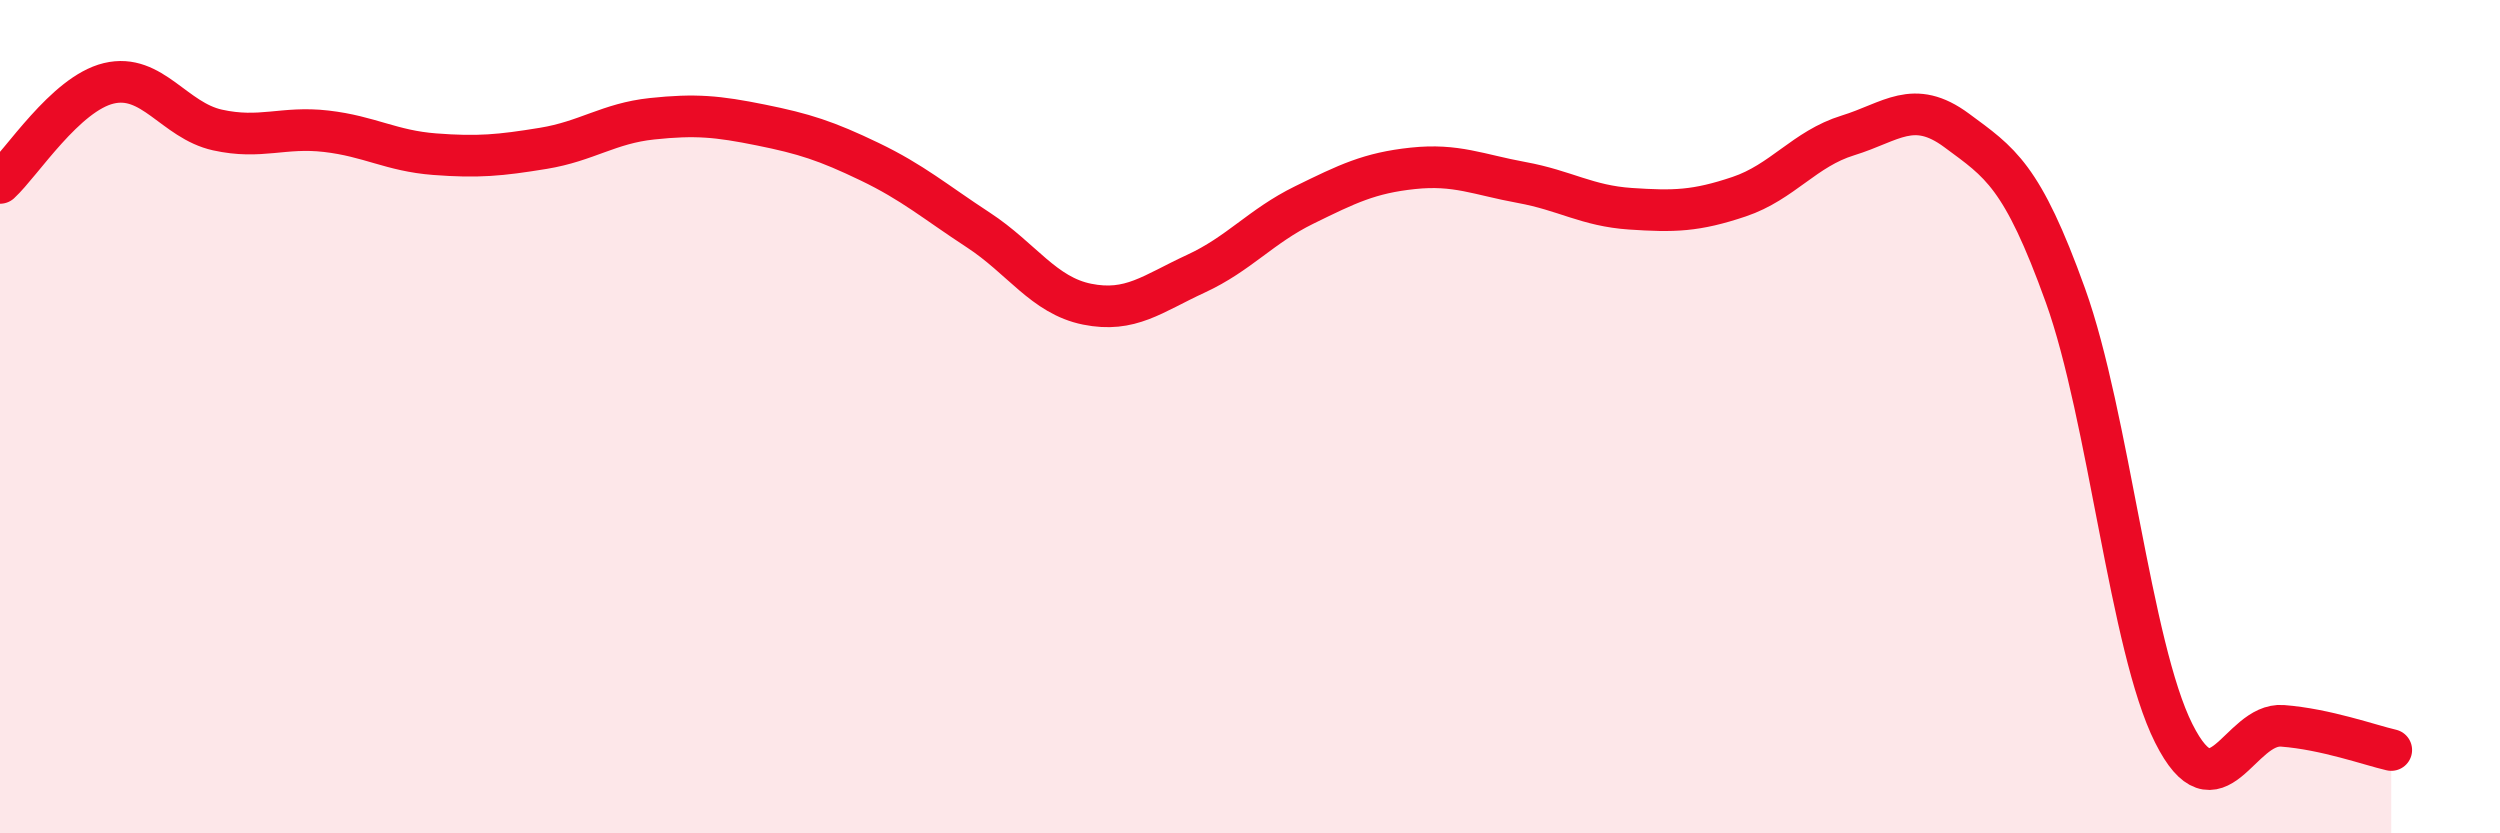
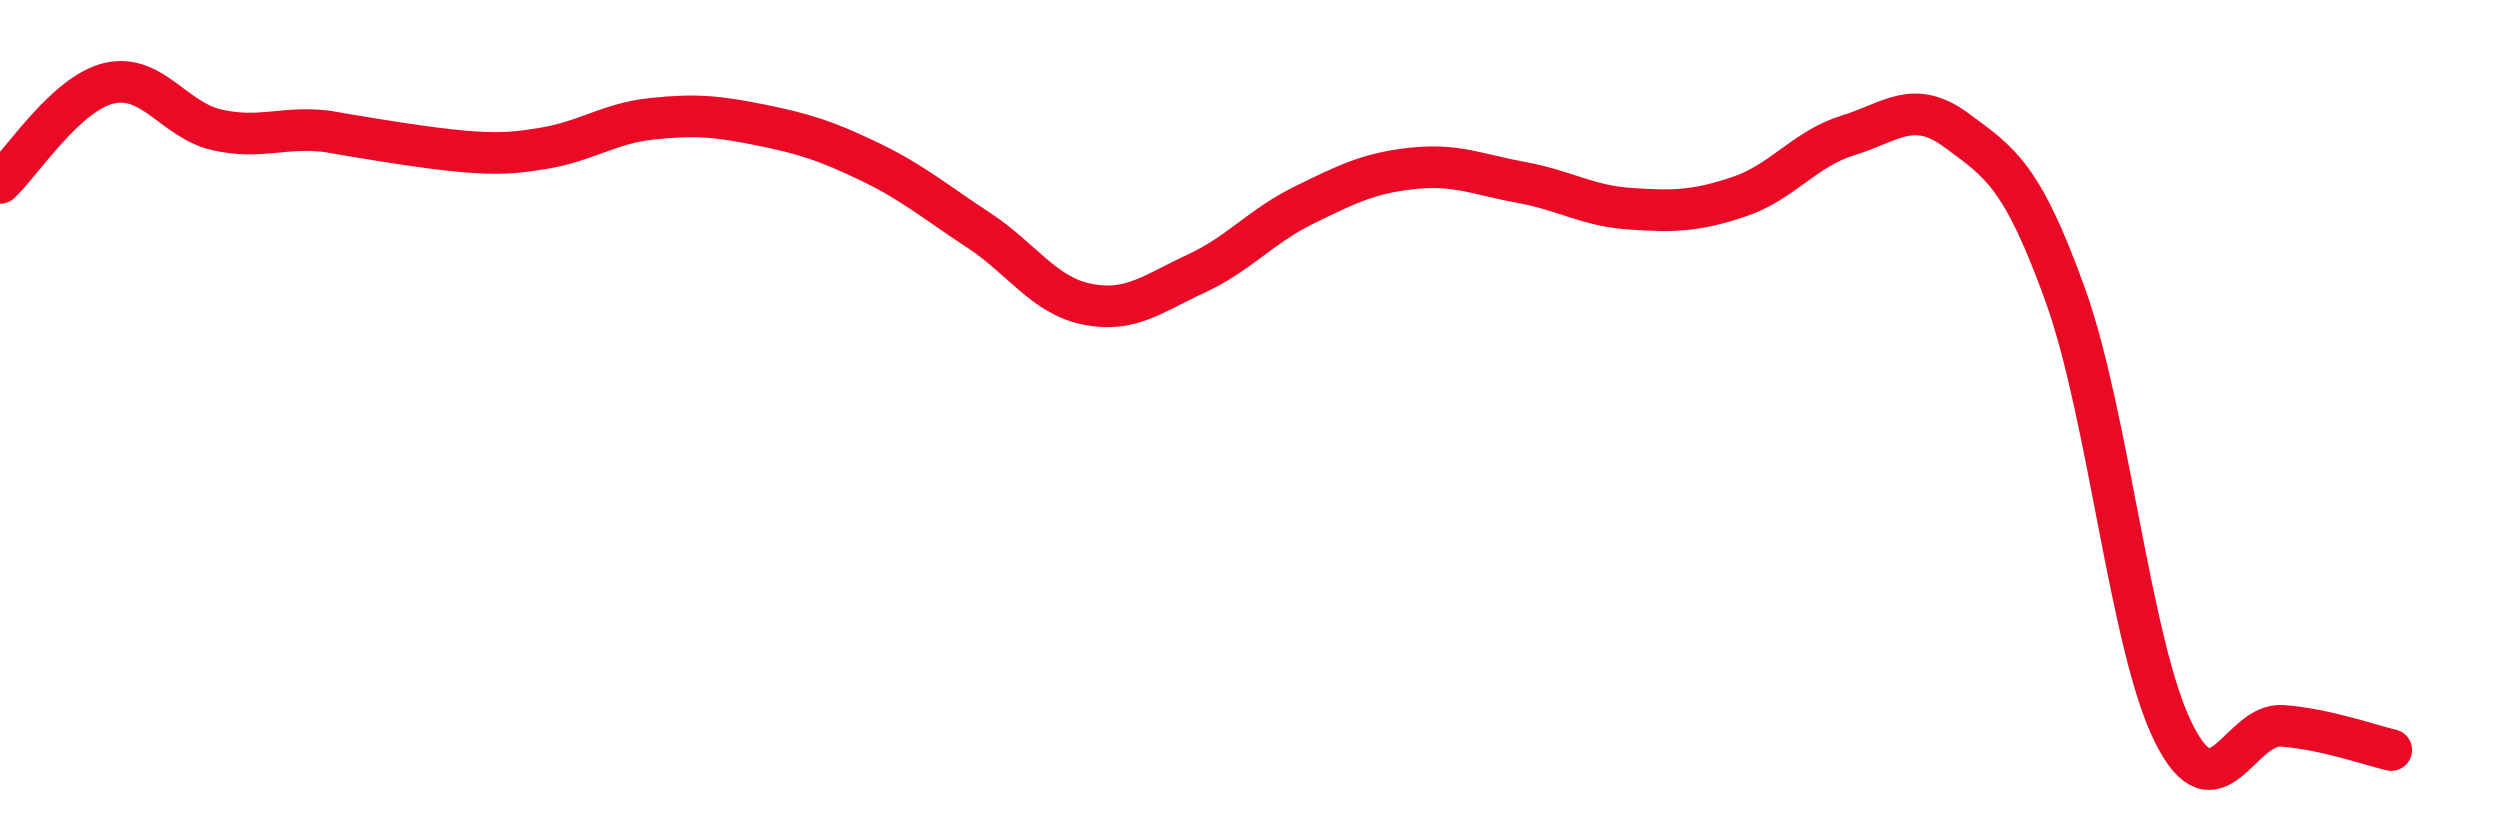
<svg xmlns="http://www.w3.org/2000/svg" width="60" height="20" viewBox="0 0 60 20">
-   <path d="M 0,4.39 C 0.52,3.91 1.57,2.25 2.61,2 C 3.65,1.75 4.18,2.89 5.22,3.12 C 6.26,3.35 6.79,3.03 7.83,3.15 C 8.87,3.27 9.39,3.62 10.43,3.7 C 11.47,3.78 12,3.73 13.04,3.56 C 14.08,3.39 14.61,2.96 15.65,2.85 C 16.69,2.74 17.22,2.79 18.26,3 C 19.3,3.21 19.83,3.38 20.87,3.88 C 21.91,4.38 22.44,4.84 23.48,5.52 C 24.52,6.2 25.05,7.09 26.09,7.3 C 27.13,7.51 27.66,7.05 28.7,6.57 C 29.74,6.09 30.26,5.43 31.3,4.92 C 32.34,4.41 32.87,4.15 33.91,4.04 C 34.95,3.93 35.48,4.19 36.52,4.38 C 37.56,4.57 38.09,4.94 39.13,5.01 C 40.17,5.08 40.7,5.07 41.74,4.72 C 42.78,4.37 43.31,3.57 44.35,3.25 C 45.39,2.93 45.92,2.36 46.96,3.13 C 48,3.9 48.53,4.2 49.57,7.09 C 50.61,9.98 51.13,15.53 52.17,17.6 C 53.21,19.67 53.74,17.34 54.78,17.42 C 55.82,17.5 56.87,17.88 57.39,18L57.39 20L0 20Z" fill="#EB0A25" opacity="0.1" stroke-linecap="round" stroke-linejoin="round" />
-   <path d="M 0,4.39 C 0.52,3.91 1.57,2.25 2.61,2 C 3.65,1.75 4.18,2.89 5.22,3.12 C 6.26,3.35 6.79,3.03 7.83,3.15 C 8.87,3.27 9.39,3.62 10.43,3.7 C 11.47,3.78 12,3.73 13.04,3.56 C 14.08,3.39 14.61,2.96 15.65,2.85 C 16.69,2.74 17.22,2.79 18.26,3 C 19.3,3.21 19.83,3.38 20.87,3.88 C 21.91,4.38 22.44,4.84 23.48,5.52 C 24.52,6.2 25.05,7.09 26.09,7.3 C 27.13,7.51 27.66,7.05 28.7,6.57 C 29.74,6.09 30.26,5.43 31.3,4.92 C 32.34,4.41 32.87,4.15 33.91,4.04 C 34.95,3.93 35.48,4.19 36.52,4.38 C 37.56,4.57 38.09,4.94 39.13,5.01 C 40.17,5.08 40.7,5.07 41.74,4.72 C 42.78,4.37 43.31,3.57 44.35,3.25 C 45.39,2.93 45.92,2.36 46.96,3.13 C 48,3.9 48.53,4.2 49.57,7.09 C 50.61,9.98 51.13,15.53 52.17,17.6 C 53.21,19.67 53.74,17.34 54.78,17.42 C 55.82,17.5 56.87,17.88 57.39,18" stroke="#EB0A25" stroke-width="1" fill="none" stroke-linecap="round" stroke-linejoin="round" />
+   <path d="M 0,4.39 C 0.52,3.91 1.57,2.25 2.61,2 C 3.65,1.75 4.18,2.89 5.22,3.12 C 6.26,3.35 6.79,3.03 7.83,3.15 C 11.47,3.78 12,3.73 13.04,3.56 C 14.08,3.39 14.61,2.96 15.65,2.85 C 16.69,2.74 17.22,2.79 18.26,3 C 19.3,3.21 19.83,3.38 20.87,3.88 C 21.91,4.38 22.44,4.84 23.48,5.52 C 24.52,6.2 25.05,7.09 26.09,7.3 C 27.13,7.51 27.66,7.05 28.7,6.57 C 29.74,6.09 30.26,5.43 31.3,4.92 C 32.34,4.41 32.87,4.15 33.91,4.04 C 34.95,3.93 35.48,4.19 36.52,4.38 C 37.56,4.57 38.09,4.94 39.13,5.01 C 40.17,5.08 40.7,5.07 41.74,4.72 C 42.78,4.37 43.31,3.57 44.35,3.25 C 45.39,2.93 45.92,2.36 46.96,3.13 C 48,3.9 48.53,4.2 49.57,7.09 C 50.61,9.98 51.13,15.53 52.17,17.6 C 53.21,19.67 53.74,17.34 54.78,17.42 C 55.82,17.5 56.87,17.88 57.39,18" stroke="#EB0A25" stroke-width="1" fill="none" stroke-linecap="round" stroke-linejoin="round" />
</svg>